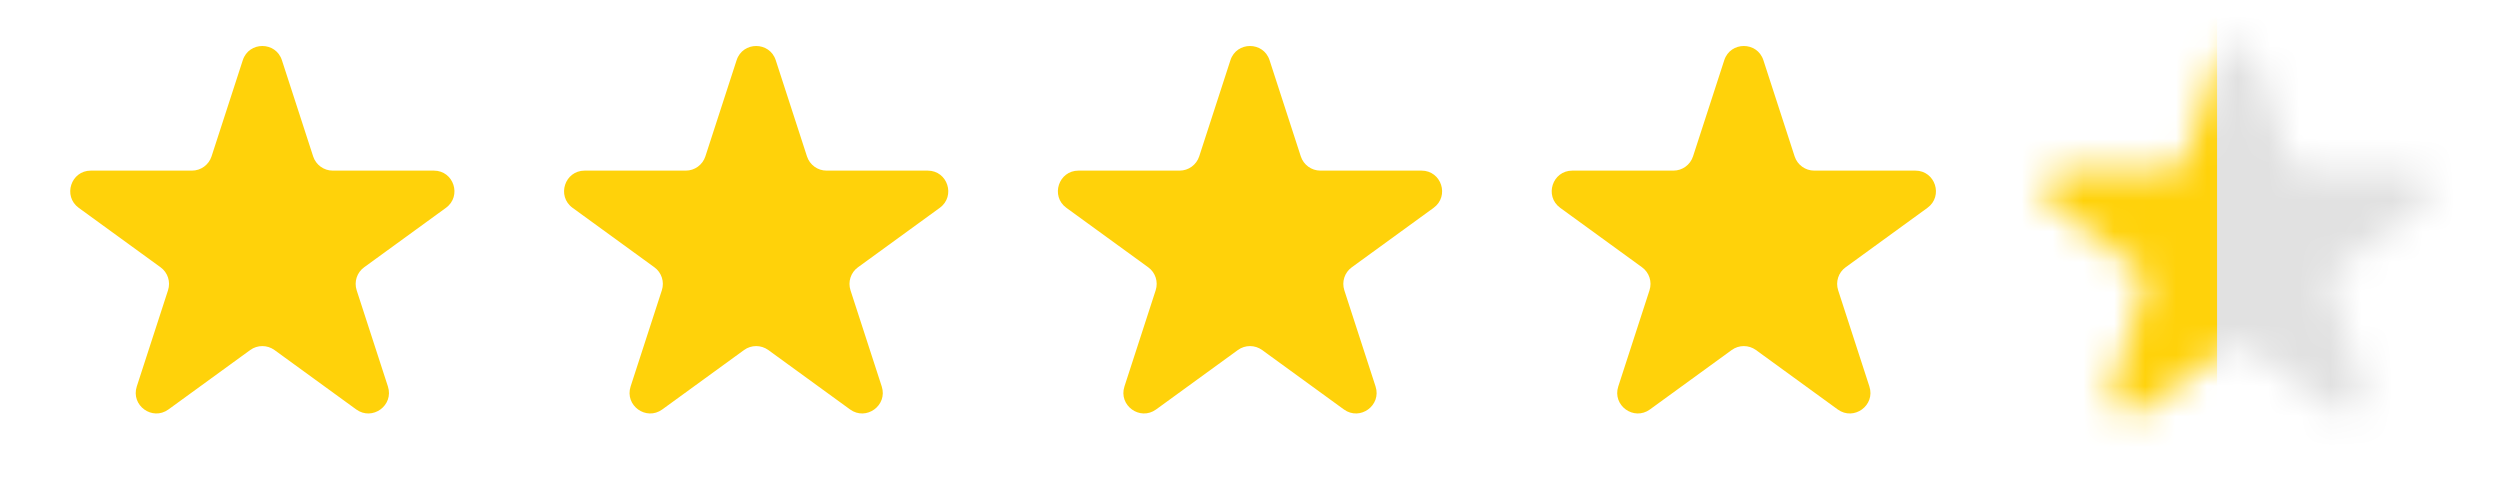
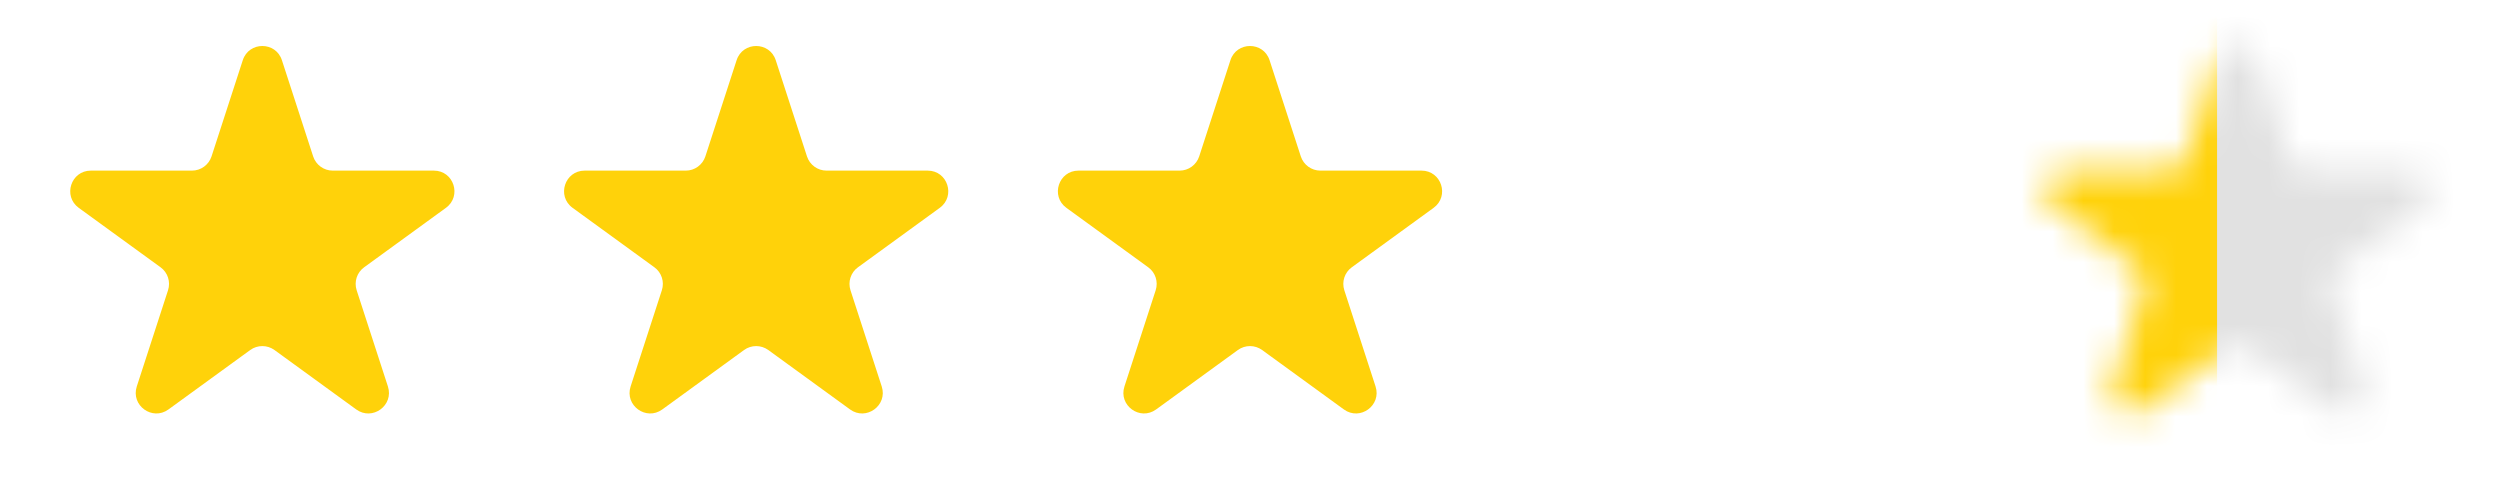
<svg xmlns="http://www.w3.org/2000/svg" width="81" height="16" viewBox="0 0 81 16" fill="none">
  <path d="M7.866 1.951C8.066 1.337 8.934 1.337 9.134 1.951L10.146 5.067C10.236 5.342 10.492 5.528 10.78 5.528H14.057C14.703 5.528 14.971 6.354 14.448 6.734L11.798 8.66C11.564 8.829 11.467 9.13 11.556 9.405L12.568 12.521C12.768 13.135 12.065 13.646 11.542 13.266L8.892 11.34C8.658 11.171 8.342 11.171 8.108 11.34L5.458 13.266C4.935 13.646 4.232 13.135 4.432 12.521L5.444 9.405C5.533 9.13 5.436 8.829 5.202 8.66L2.551 6.734C2.029 6.354 2.298 5.528 2.943 5.528H6.22C6.508 5.528 6.764 5.342 6.854 5.067L7.866 1.951Z" fill="#FFD20A" />
  <path d="M23.866 1.951C24.066 1.337 24.934 1.337 25.134 1.951L26.146 5.067C26.236 5.342 26.492 5.528 26.78 5.528H30.057C30.703 5.528 30.971 6.354 30.448 6.734L27.798 8.66C27.564 8.829 27.467 9.13 27.556 9.405L28.568 12.521C28.768 13.135 28.065 13.646 27.542 13.266L24.892 11.34C24.658 11.171 24.342 11.171 24.108 11.34L21.458 13.266C20.935 13.646 20.232 13.135 20.432 12.521L21.444 9.405C21.533 9.13 21.436 8.829 21.202 8.66L18.552 6.734C18.029 6.354 18.297 5.528 18.943 5.528H22.22C22.508 5.528 22.764 5.342 22.854 5.067L23.866 1.951Z" fill="#FFD20A" />
  <path d="M39.866 1.951C40.066 1.337 40.934 1.337 41.134 1.951L42.146 5.067C42.236 5.342 42.492 5.528 42.781 5.528H46.057C46.703 5.528 46.971 6.354 46.449 6.734L43.798 8.66C43.564 8.829 43.467 9.13 43.556 9.405L44.568 12.521C44.768 13.135 44.065 13.646 43.542 13.266L40.892 11.34C40.658 11.171 40.342 11.171 40.108 11.34L37.458 13.266C36.935 13.646 36.232 13.135 36.432 12.521L37.444 9.405C37.533 9.13 37.436 8.829 37.202 8.66L34.551 6.734C34.029 6.354 34.297 5.528 34.943 5.528H38.219C38.508 5.528 38.764 5.342 38.854 5.067L39.866 1.951Z" fill="#FFD20A" />
-   <path d="M55.866 1.951C56.066 1.337 56.934 1.337 57.134 1.951L58.146 5.067C58.236 5.342 58.492 5.528 58.781 5.528H62.057C62.703 5.528 62.971 6.354 62.449 6.734L59.798 8.66C59.564 8.829 59.467 9.13 59.556 9.405L60.568 12.521C60.768 13.135 60.065 13.646 59.542 13.266L56.892 11.34C56.658 11.171 56.342 11.171 56.108 11.34L53.458 13.266C52.935 13.646 52.232 13.135 52.432 12.521L53.444 9.405C53.533 9.13 53.436 8.829 53.202 8.66L50.551 6.734C50.029 6.354 50.297 5.528 50.943 5.528H54.219C54.508 5.528 54.764 5.342 54.854 5.067L55.866 1.951Z" fill="#FFD20A" />
  <mask id="mask0_14546_151317" style="mask-type:alpha" maskUnits="userSpaceOnUse" x="66" y="1" width="13" height="13">
    <path d="M71.866 1.951C72.066 1.337 72.934 1.337 73.134 1.951L74.146 5.067C74.236 5.342 74.492 5.528 74.781 5.528H78.057C78.703 5.528 78.971 6.354 78.448 6.734L75.798 8.66C75.564 8.829 75.467 9.13 75.556 9.405L76.568 12.521C76.768 13.135 76.065 13.646 75.542 13.266L72.892 11.34C72.658 11.171 72.342 11.171 72.108 11.34L69.458 13.266C68.935 13.646 68.232 13.135 68.432 12.521L69.444 9.405C69.533 9.13 69.436 8.829 69.202 8.66L66.552 6.734C66.029 6.354 66.297 5.528 66.943 5.528H70.219C70.508 5.528 70.764 5.342 70.854 5.067L71.866 1.951Z" fill="#D9D9D9" />
  </mask>
  <g mask="url(#mask0_14546_151317)">
    <rect x="64.166" y="-4" width="16.333" height="23.667" fill="#E1E1E1" />
    <rect x="64.166" y="-4" width="7.667" height="23.667" fill="#FFD20A" />
  </g>
</svg>